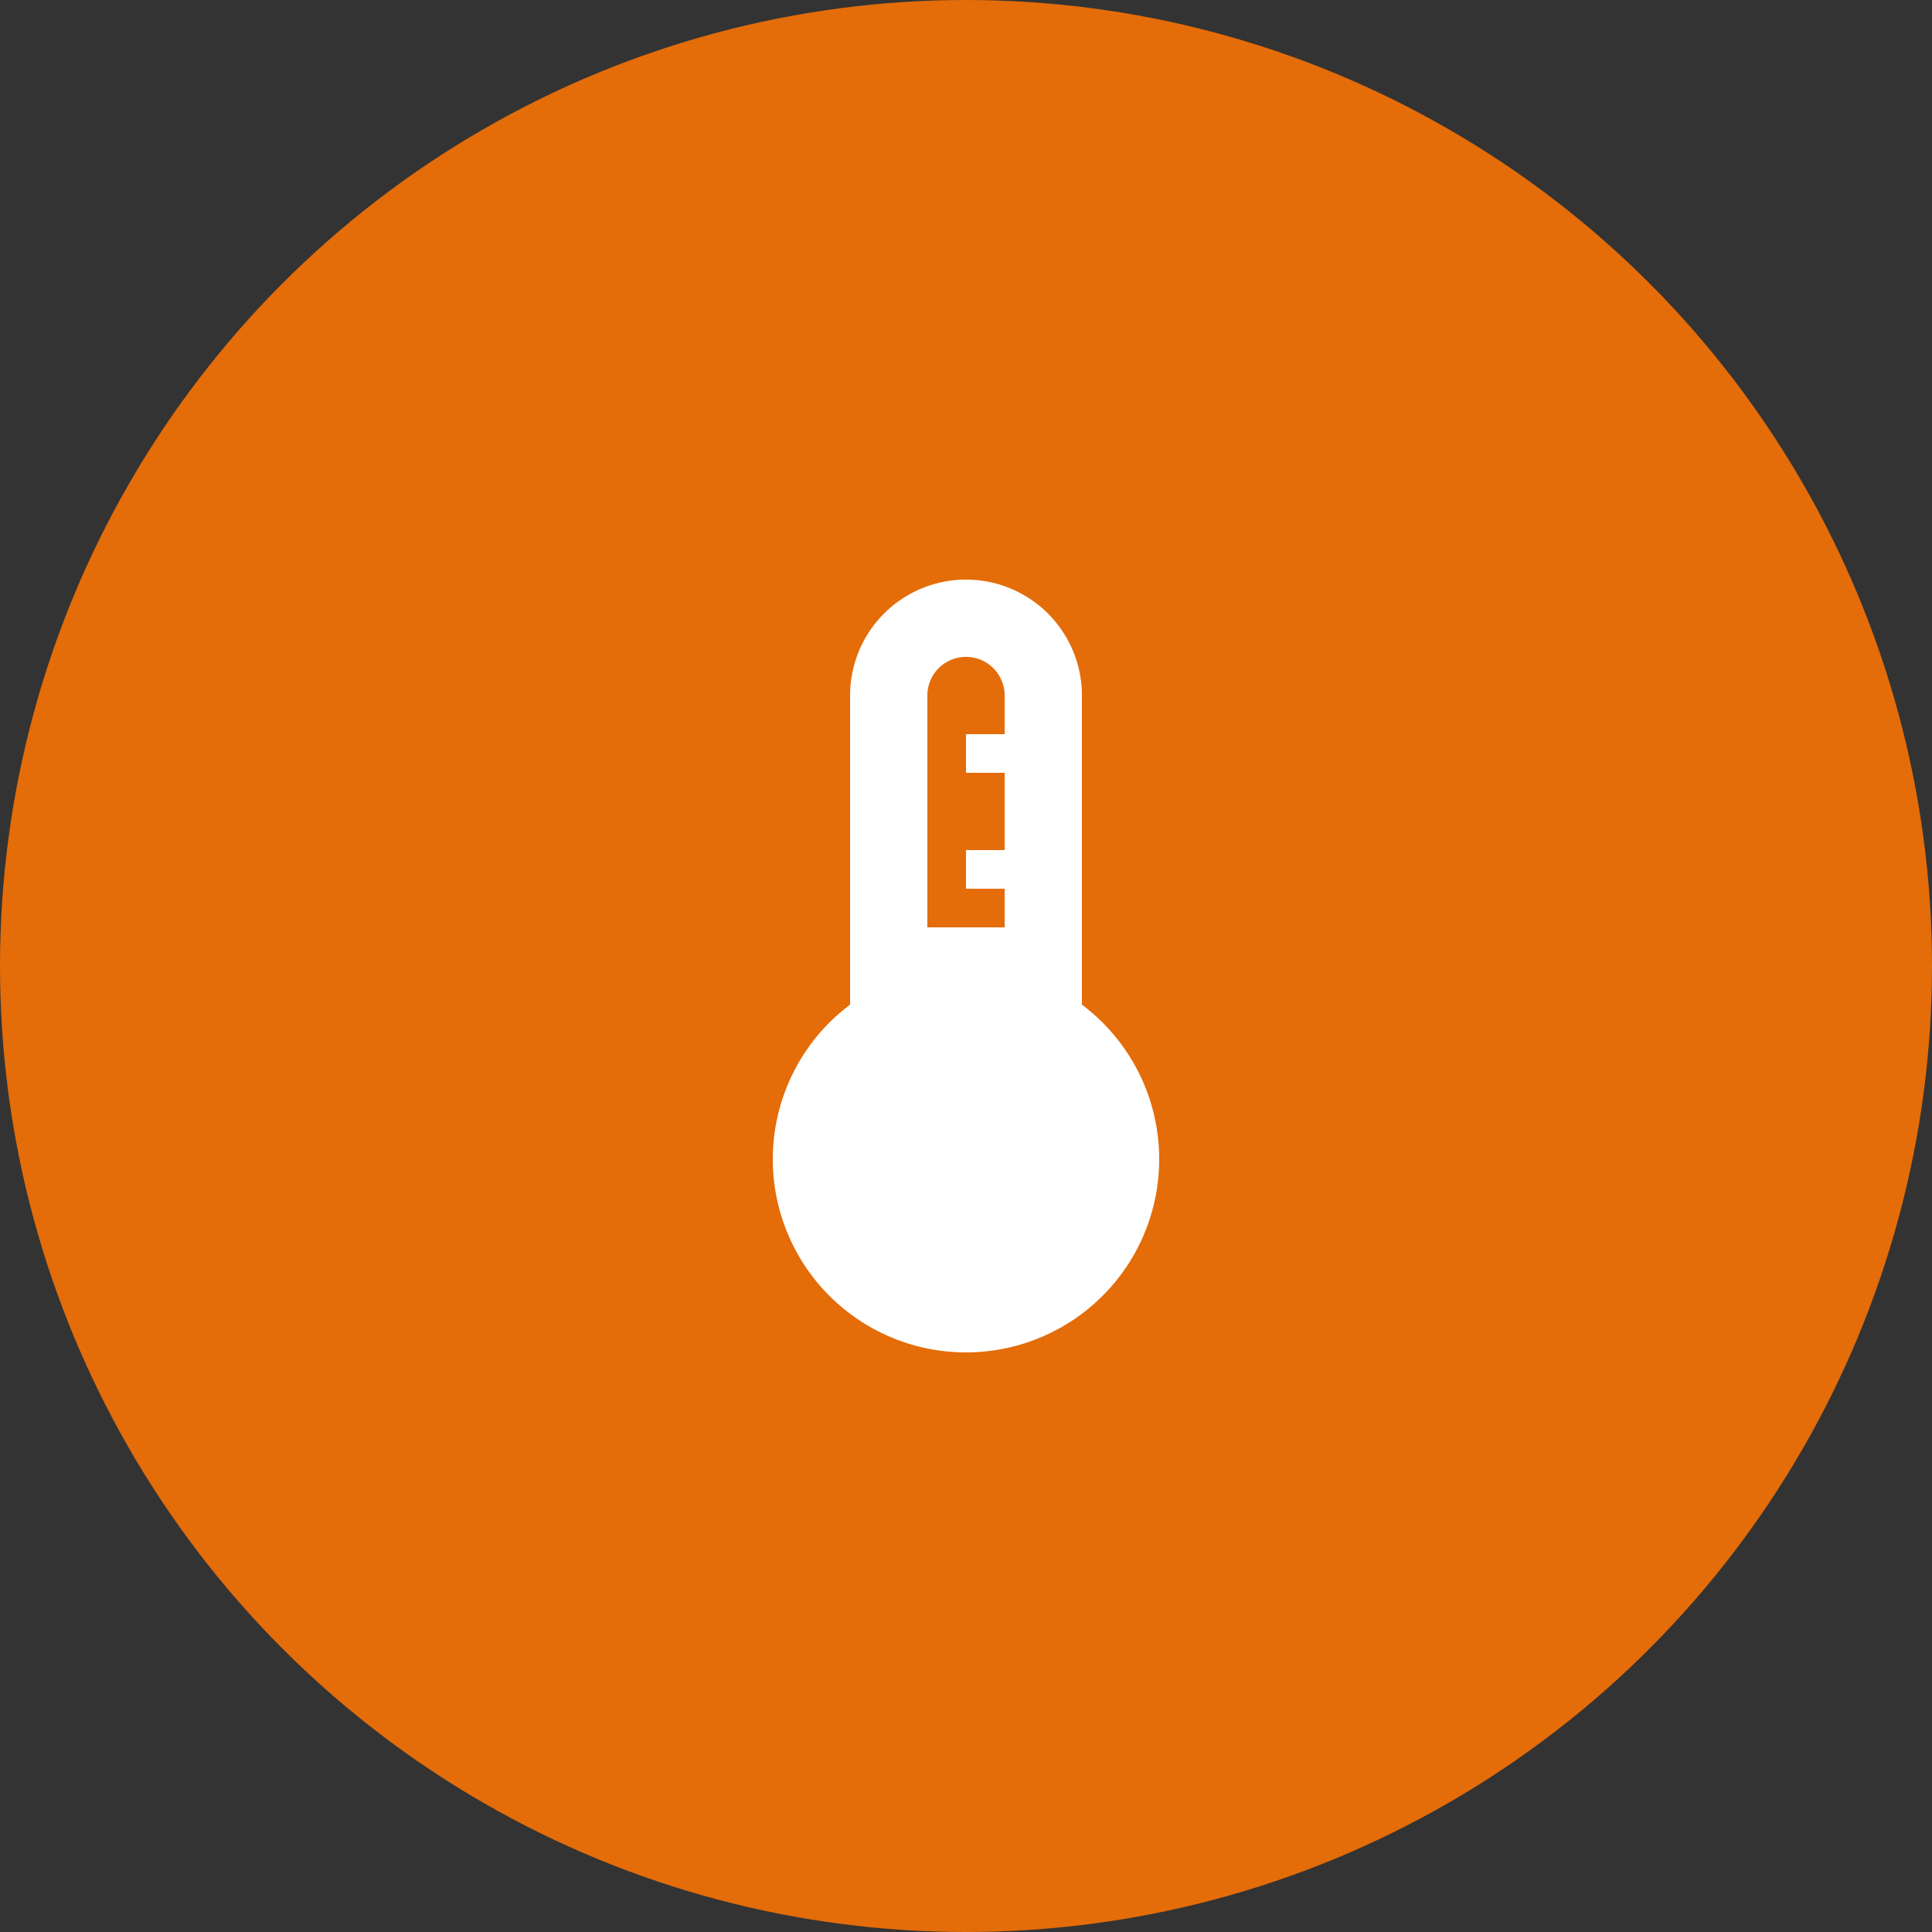
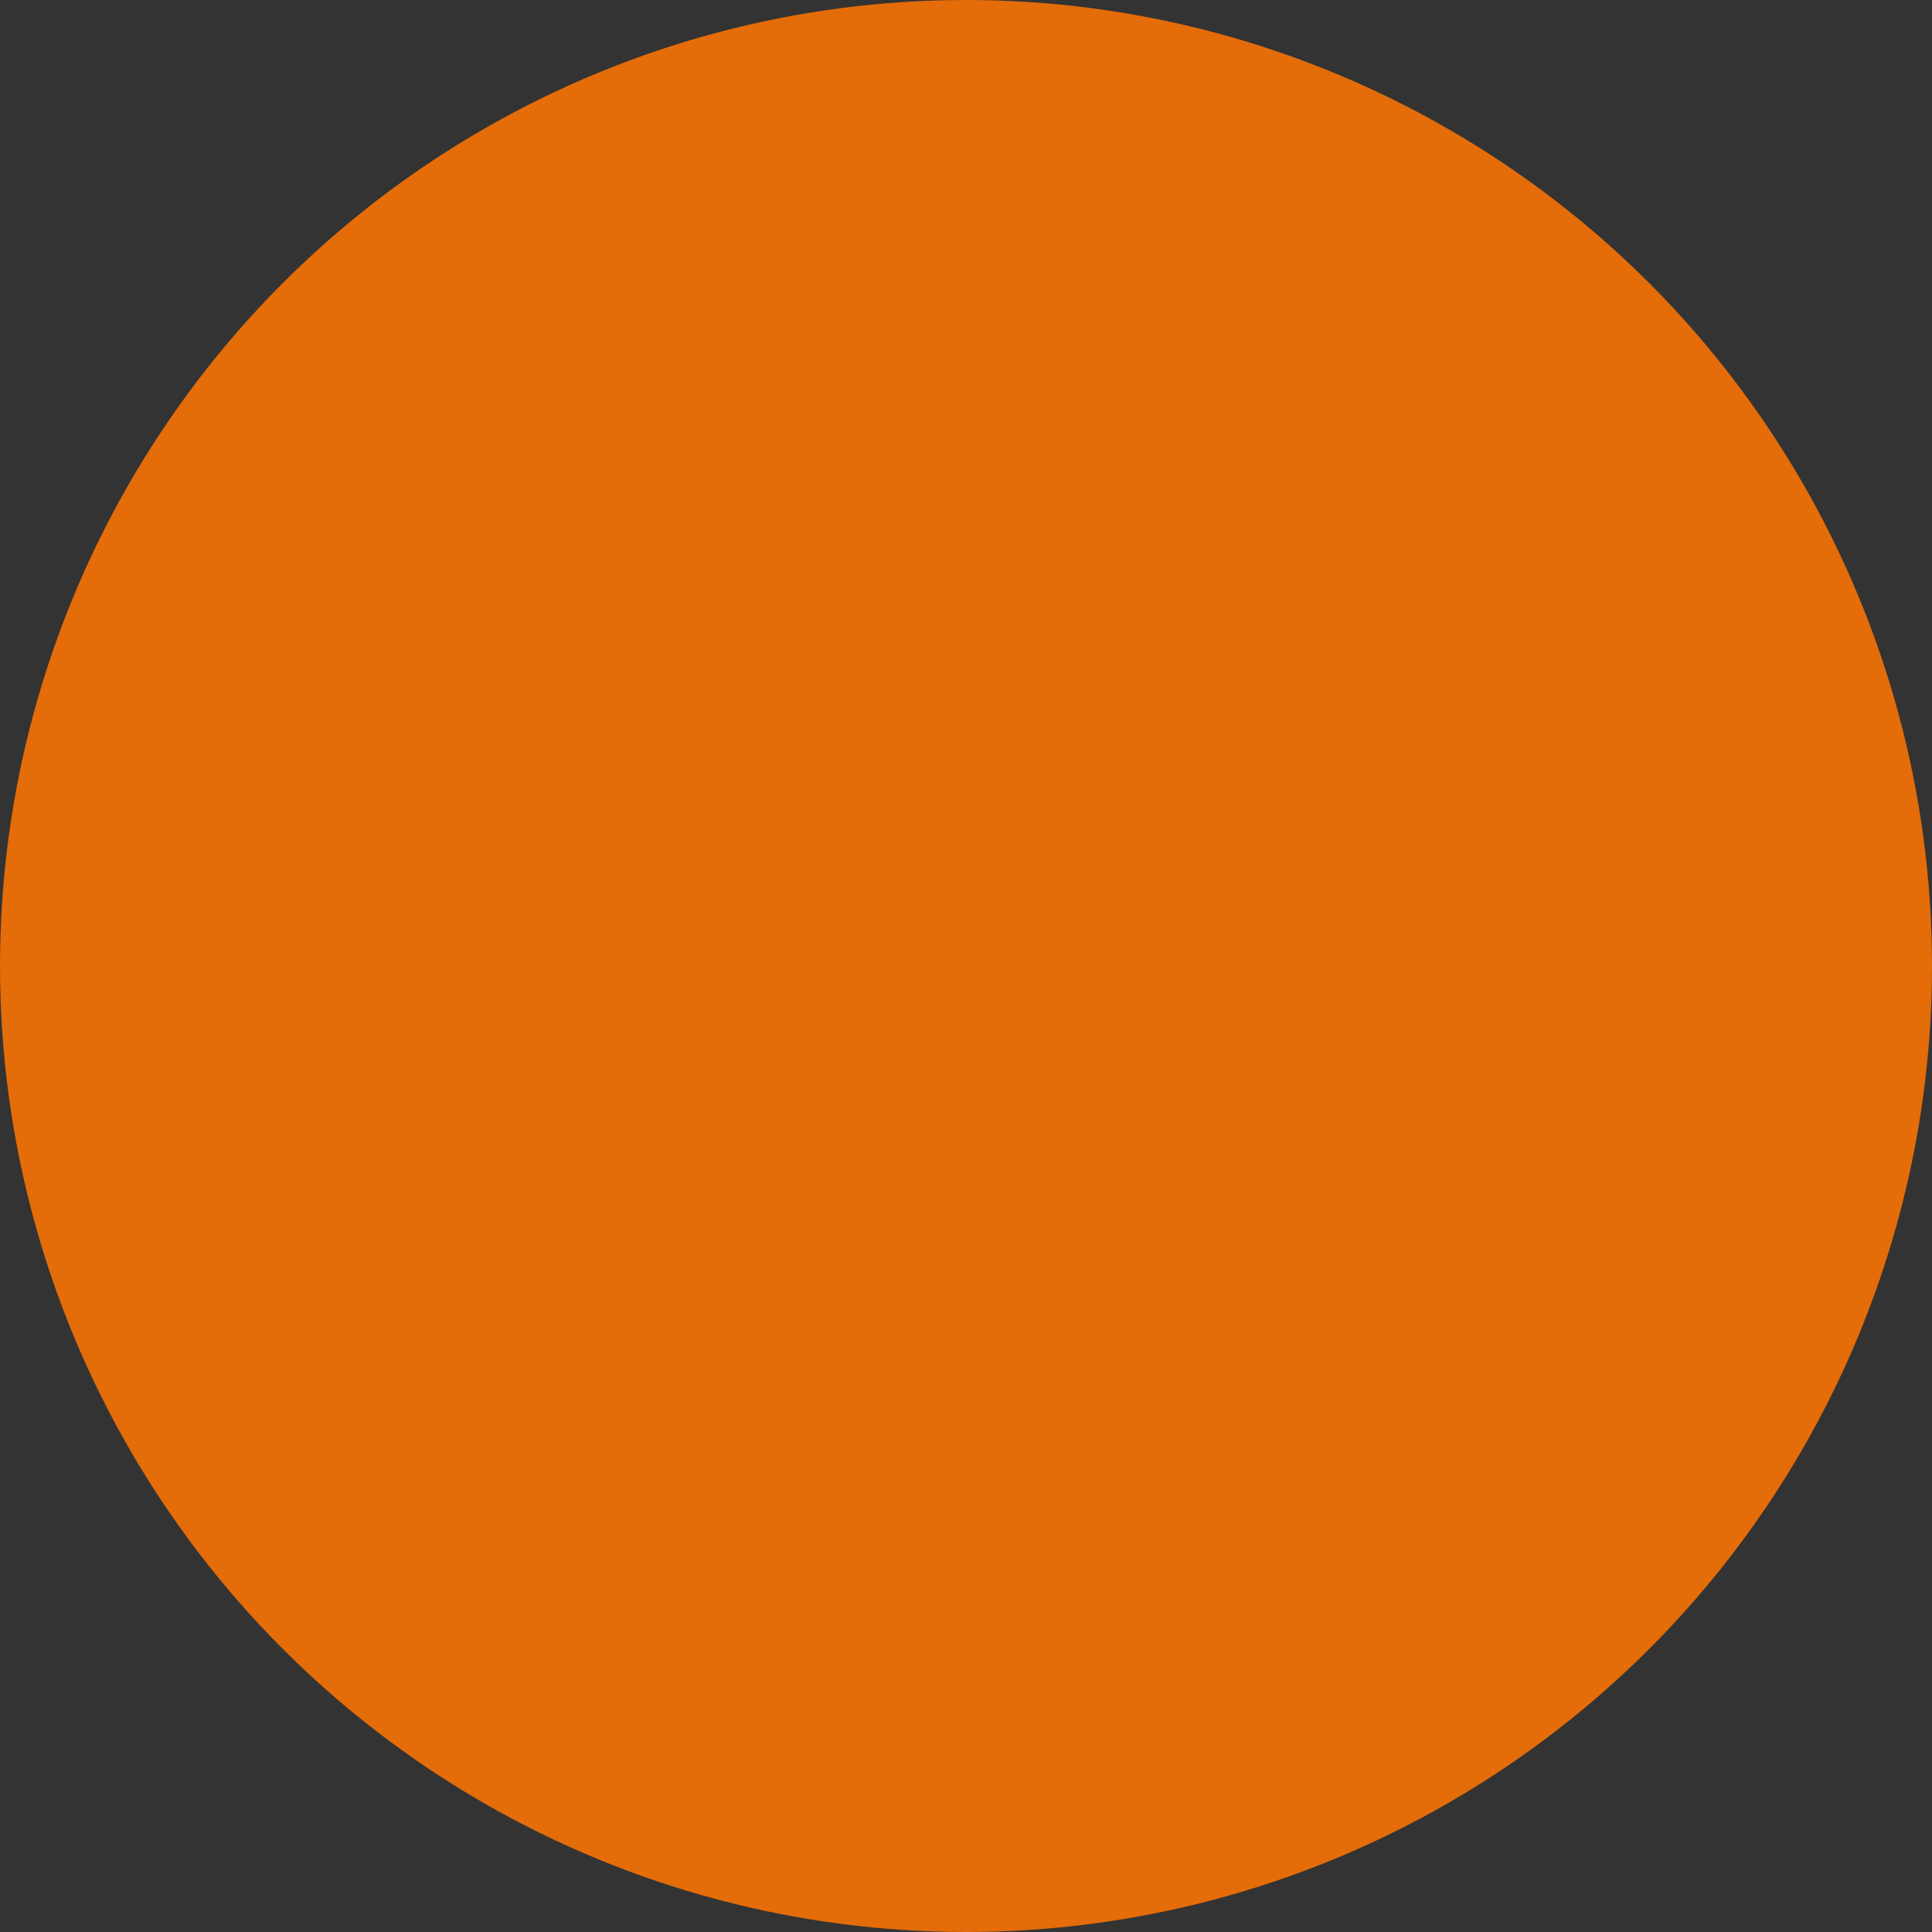
<svg xmlns="http://www.w3.org/2000/svg" width="100" height="100" viewBox="0 0 100 100">
  <rect x="0" y="0" width="100" height="100" fill="#333333" stroke="none" />
  <g transform="translate(-286 -3912)">
    <circle cx="50" cy="50" r="50" transform="translate(286 3912)" fill="#e46c09" />
-     <path d="M342,3964v-16a6,6,0,0,0-12,0v16a10,10,0,1,0,12,0Zm-8-4v-12a2,2,0,0,1,4,0v2h-2v2h2v4h-2v2h2v2Z" fill="#fff" />
  </g>
</svg>